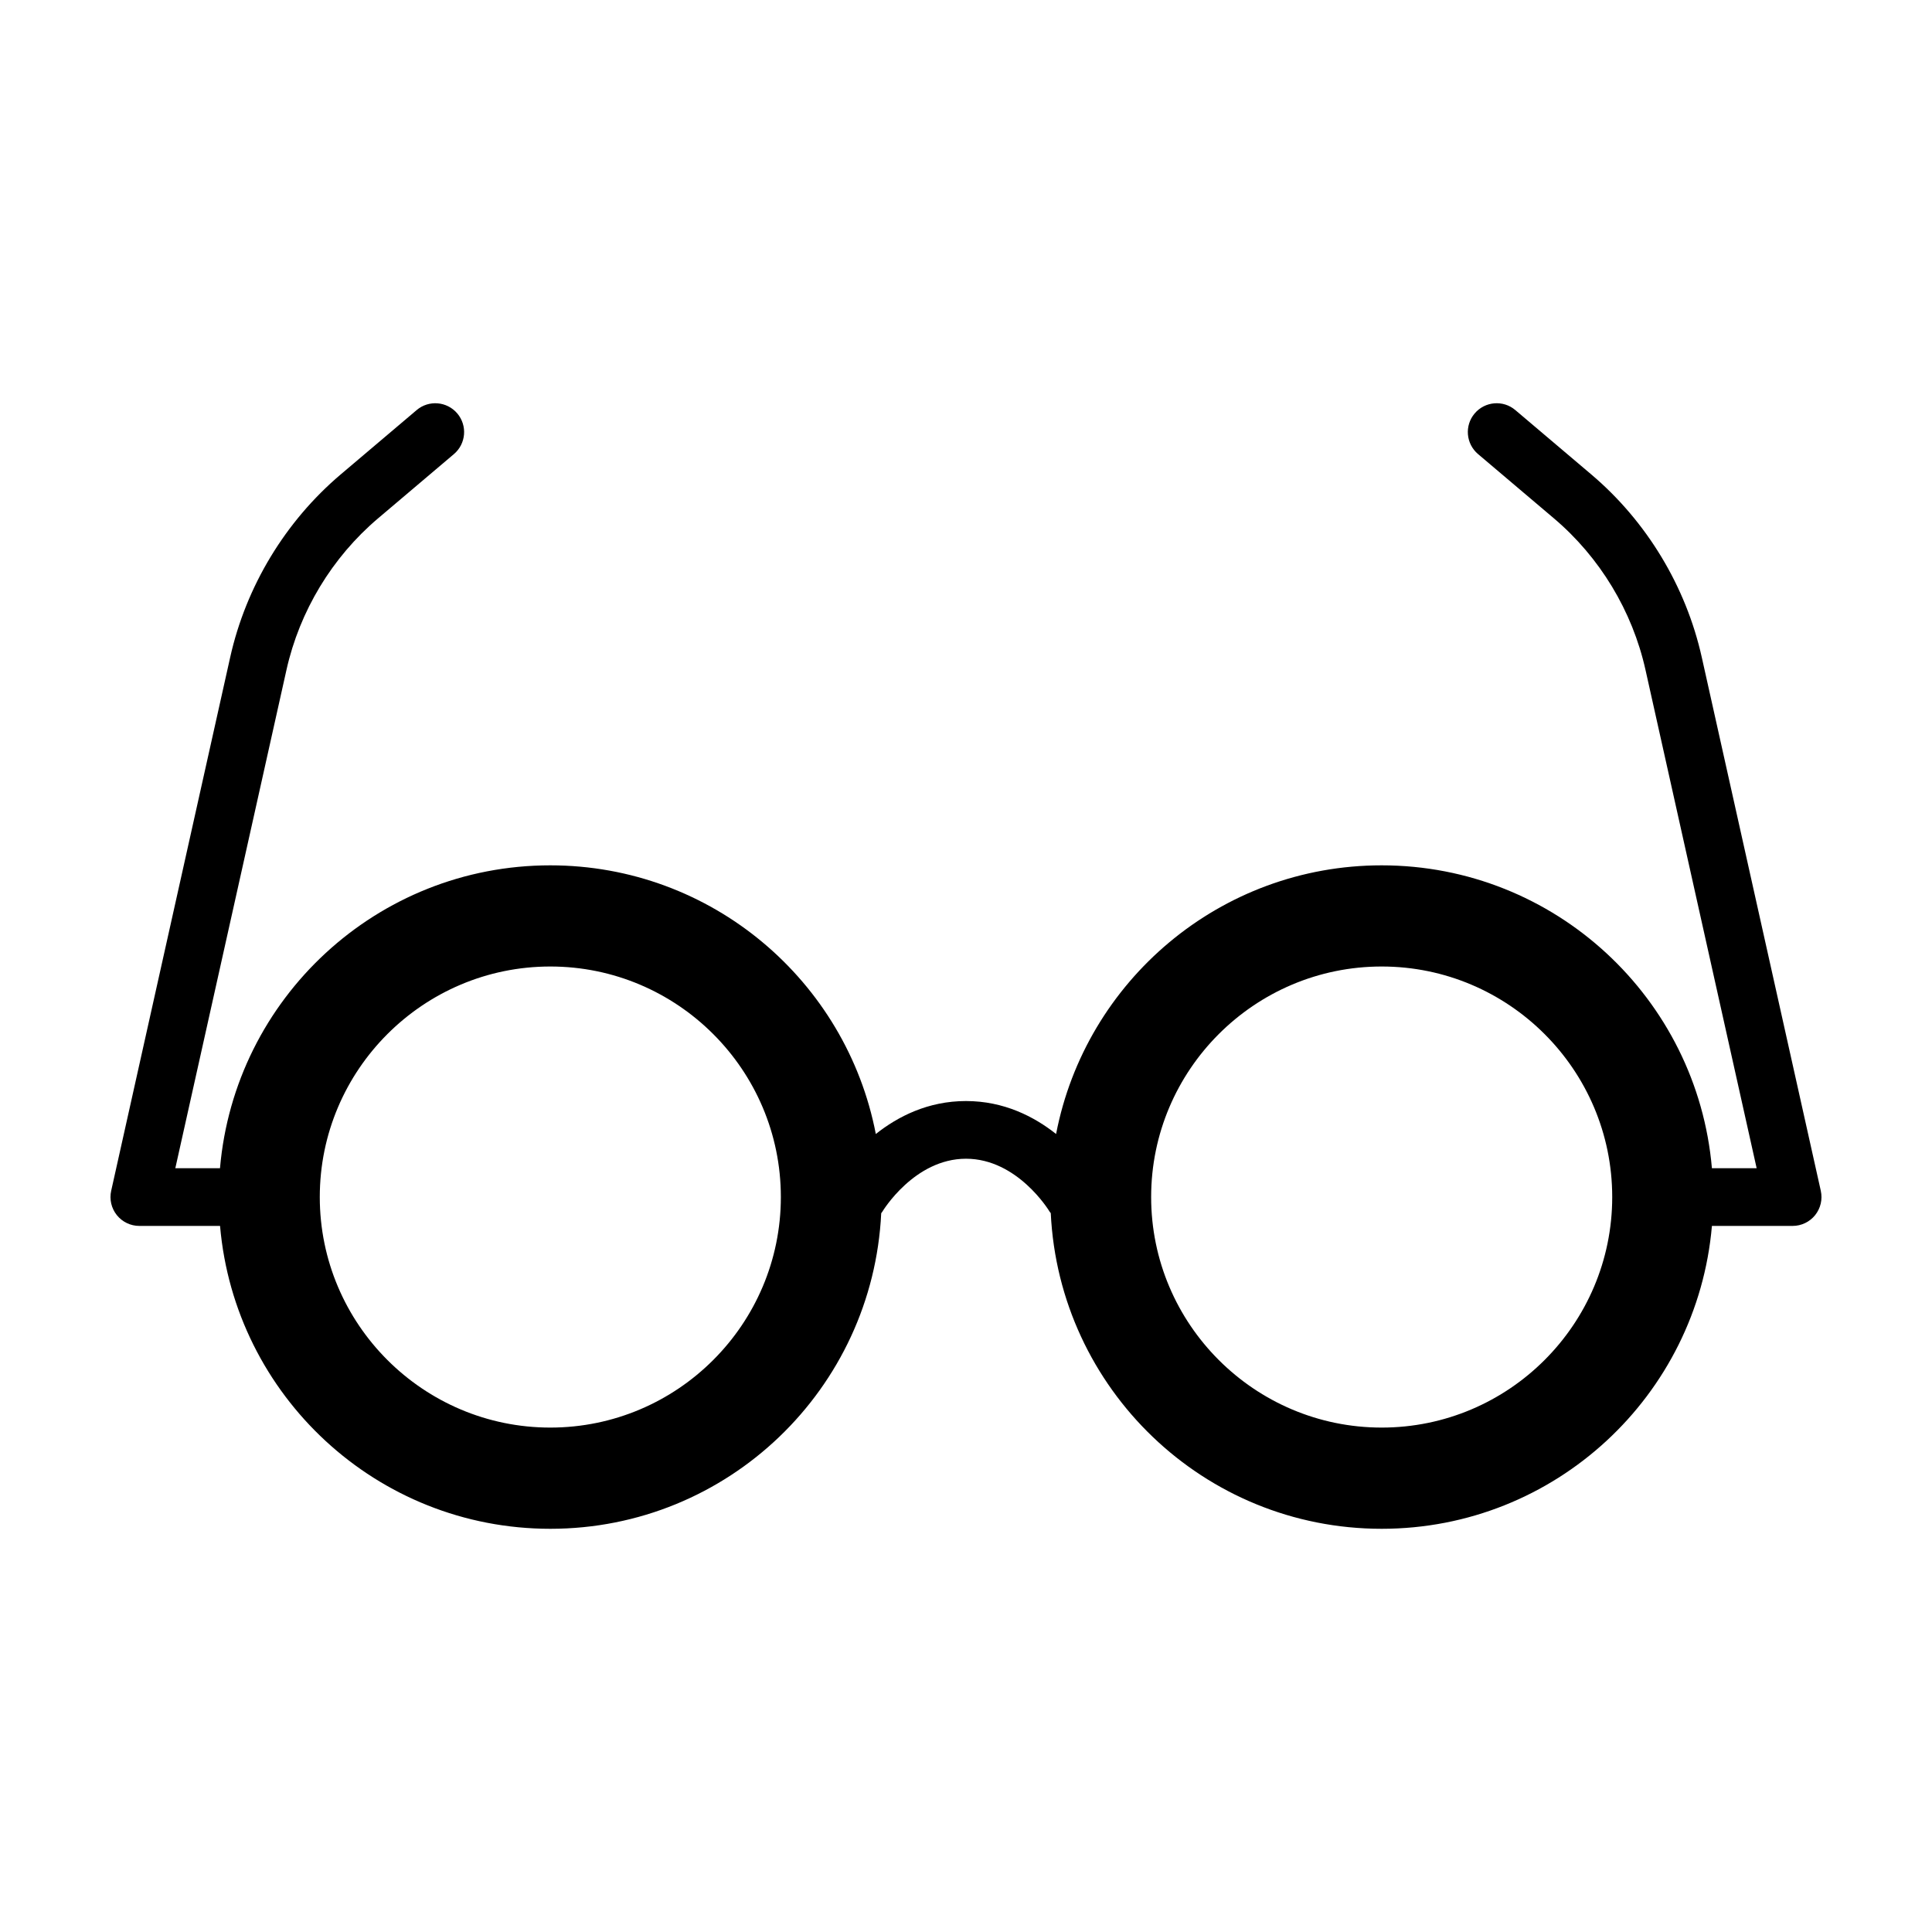
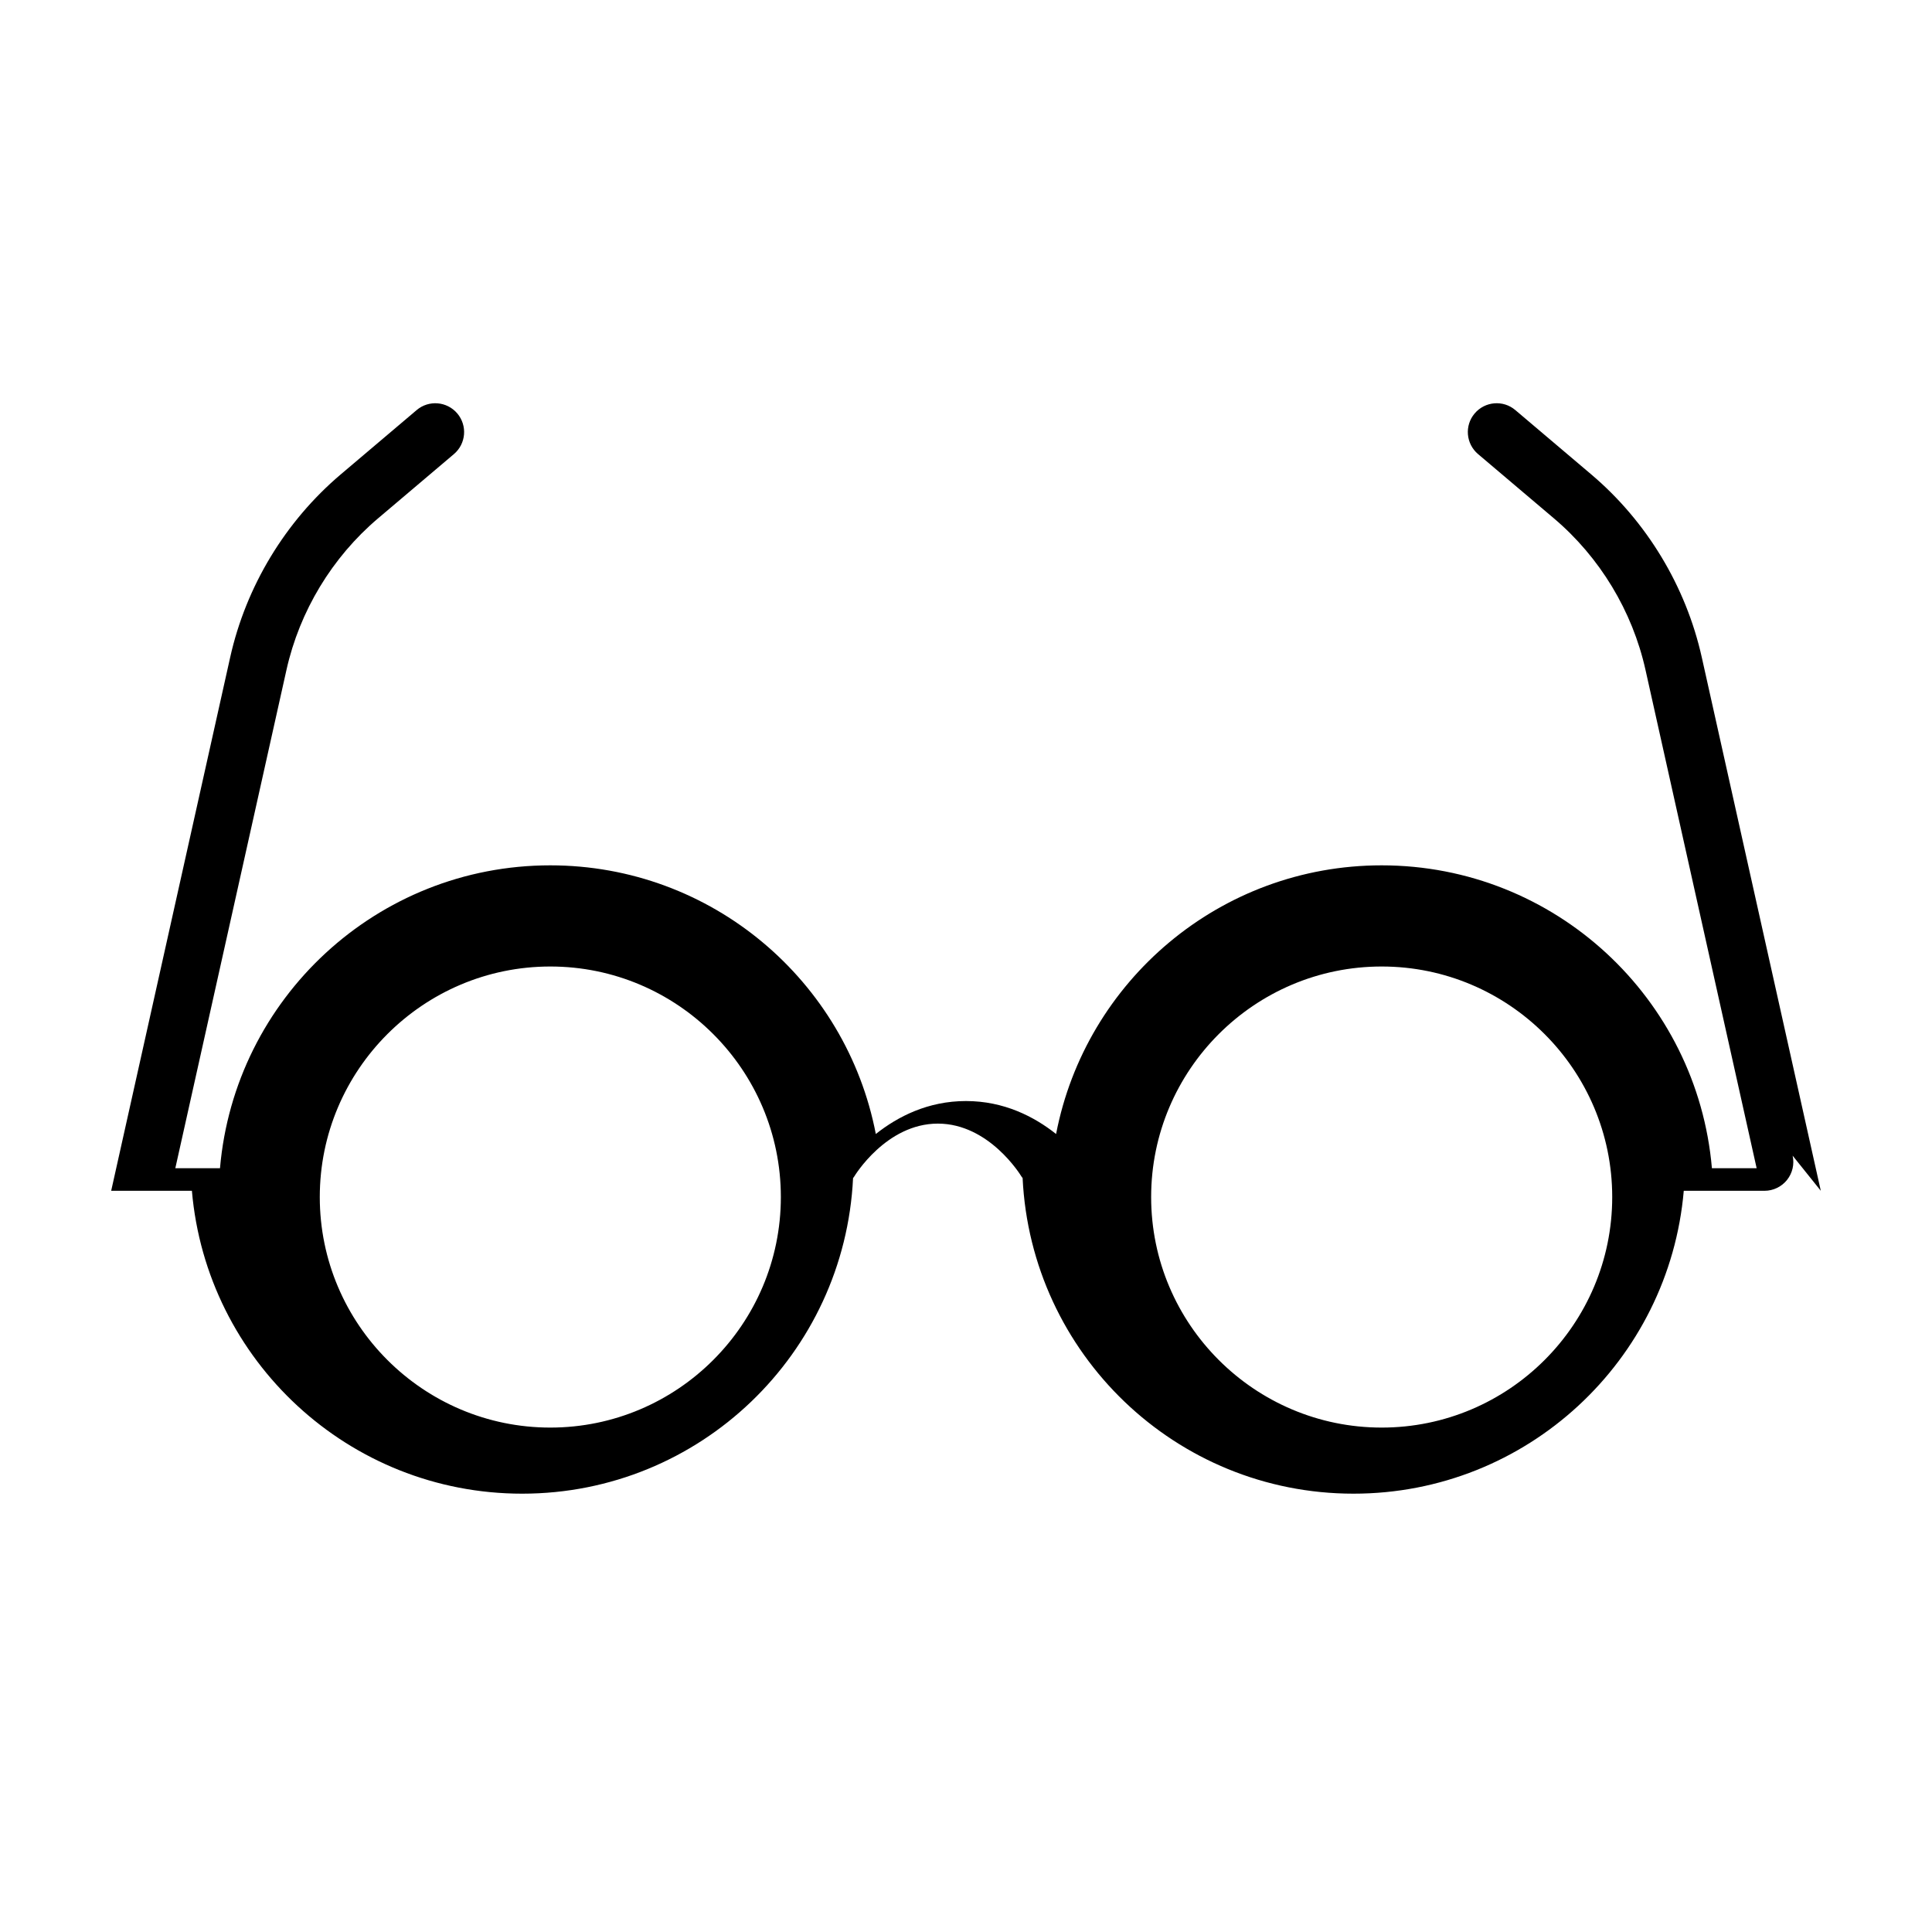
<svg xmlns="http://www.w3.org/2000/svg" fill="#000000" width="800px" height="800px" version="1.1" viewBox="144 144 512 512">
-   <path d="m626.53 459.57-31.543-141.39c-4.195-18.797-14.594-36.012-29.297-48.465l-20.117-17.043c-3.215-2.731-8.039-2.324-10.77 0.891-2.731 3.219-2.328 8.039 0.891 10.77l20.117 17.043c12.172 10.312 20.789 24.566 24.258 40.133l29.461 132.08h-11.855c-3.879-44.965-41.555-80.266-87.523-80.266-42.828 0-78.465 30.648-86.277 71.199-5.836-4.629-13.828-8.734-23.887-8.734-10.055 0-18.051 4.102-23.887 8.734-7.809-40.551-43.445-71.199-86.277-71.199-45.973 0-83.641 35.301-87.523 80.266l-11.84 0.004 29.461-132.08c3.477-15.566 12.09-29.82 24.258-40.133l20.117-17.043c3.219-2.731 3.617-7.551 0.891-10.77-2.731-3.219-7.551-3.621-10.77-0.891l-20.117 17.043c-14.695 12.453-25.102 29.668-29.297 48.465l-31.539 141.39c-0.504 2.262 0.047 4.637 1.496 6.445 1.449 1.809 3.641 2.863 5.965 2.863h21.391c3.879 44.965 41.555 80.266 87.523 80.266 47.105 0 85.445-37.082 87.691-83.633 0.102-0.145 0.223-0.266 0.312-0.422 0.086-0.141 8.449-14.016 22.156-14.016 13.598 0 21.941 13.652 22.152 14.012 0.09 0.152 0.215 0.262 0.312 0.402 2.231 46.562 40.578 83.656 87.691 83.656 45.969 0 83.641-35.301 87.523-80.266h21.391c2.316 0 4.516-1.055 5.965-2.863 1.449-1.812 2-4.184 1.496-6.445zm-336.69 62.754c-33.684 0-61.094-27.406-61.094-61.094 0-33.684 27.406-61.094 61.094-61.094 33.684 0 61.094 27.406 61.094 61.094s-27.41 61.094-61.094 61.094zm220.32 0c-33.684 0-61.094-27.406-61.094-61.094 0-33.684 27.406-61.094 61.094-61.094 33.684 0 61.094 27.406 61.094 61.094s-27.402 61.094-61.094 61.094z" />
+   <path d="m626.53 459.57-31.543-141.39c-4.195-18.797-14.594-36.012-29.297-48.465l-20.117-17.043c-3.215-2.731-8.039-2.324-10.77 0.891-2.731 3.219-2.328 8.039 0.891 10.77l20.117 17.043c12.172 10.312 20.789 24.566 24.258 40.133l29.461 132.08h-11.855c-3.879-44.965-41.555-80.266-87.523-80.266-42.828 0-78.465 30.648-86.277 71.199-5.836-4.629-13.828-8.734-23.887-8.734-10.055 0-18.051 4.102-23.887 8.734-7.809-40.551-43.445-71.199-86.277-71.199-45.973 0-83.641 35.301-87.523 80.266l-11.84 0.004 29.461-132.08c3.477-15.566 12.09-29.82 24.258-40.133l20.117-17.043c3.219-2.731 3.617-7.551 0.891-10.77-2.731-3.219-7.551-3.621-10.77-0.891l-20.117 17.043c-14.695 12.453-25.102 29.668-29.297 48.465l-31.539 141.39h21.391c3.879 44.965 41.555 80.266 87.523 80.266 47.105 0 85.445-37.082 87.691-83.633 0.102-0.145 0.223-0.266 0.312-0.422 0.086-0.141 8.449-14.016 22.156-14.016 13.598 0 21.941 13.652 22.152 14.012 0.09 0.152 0.215 0.262 0.312 0.402 2.231 46.562 40.578 83.656 87.691 83.656 45.969 0 83.641-35.301 87.523-80.266h21.391c2.316 0 4.516-1.055 5.965-2.863 1.449-1.812 2-4.184 1.496-6.445zm-336.69 62.754c-33.684 0-61.094-27.406-61.094-61.094 0-33.684 27.406-61.094 61.094-61.094 33.684 0 61.094 27.406 61.094 61.094s-27.41 61.094-61.094 61.094zm220.32 0c-33.684 0-61.094-27.406-61.094-61.094 0-33.684 27.406-61.094 61.094-61.094 33.684 0 61.094 27.406 61.094 61.094s-27.402 61.094-61.094 61.094z" />
</svg>